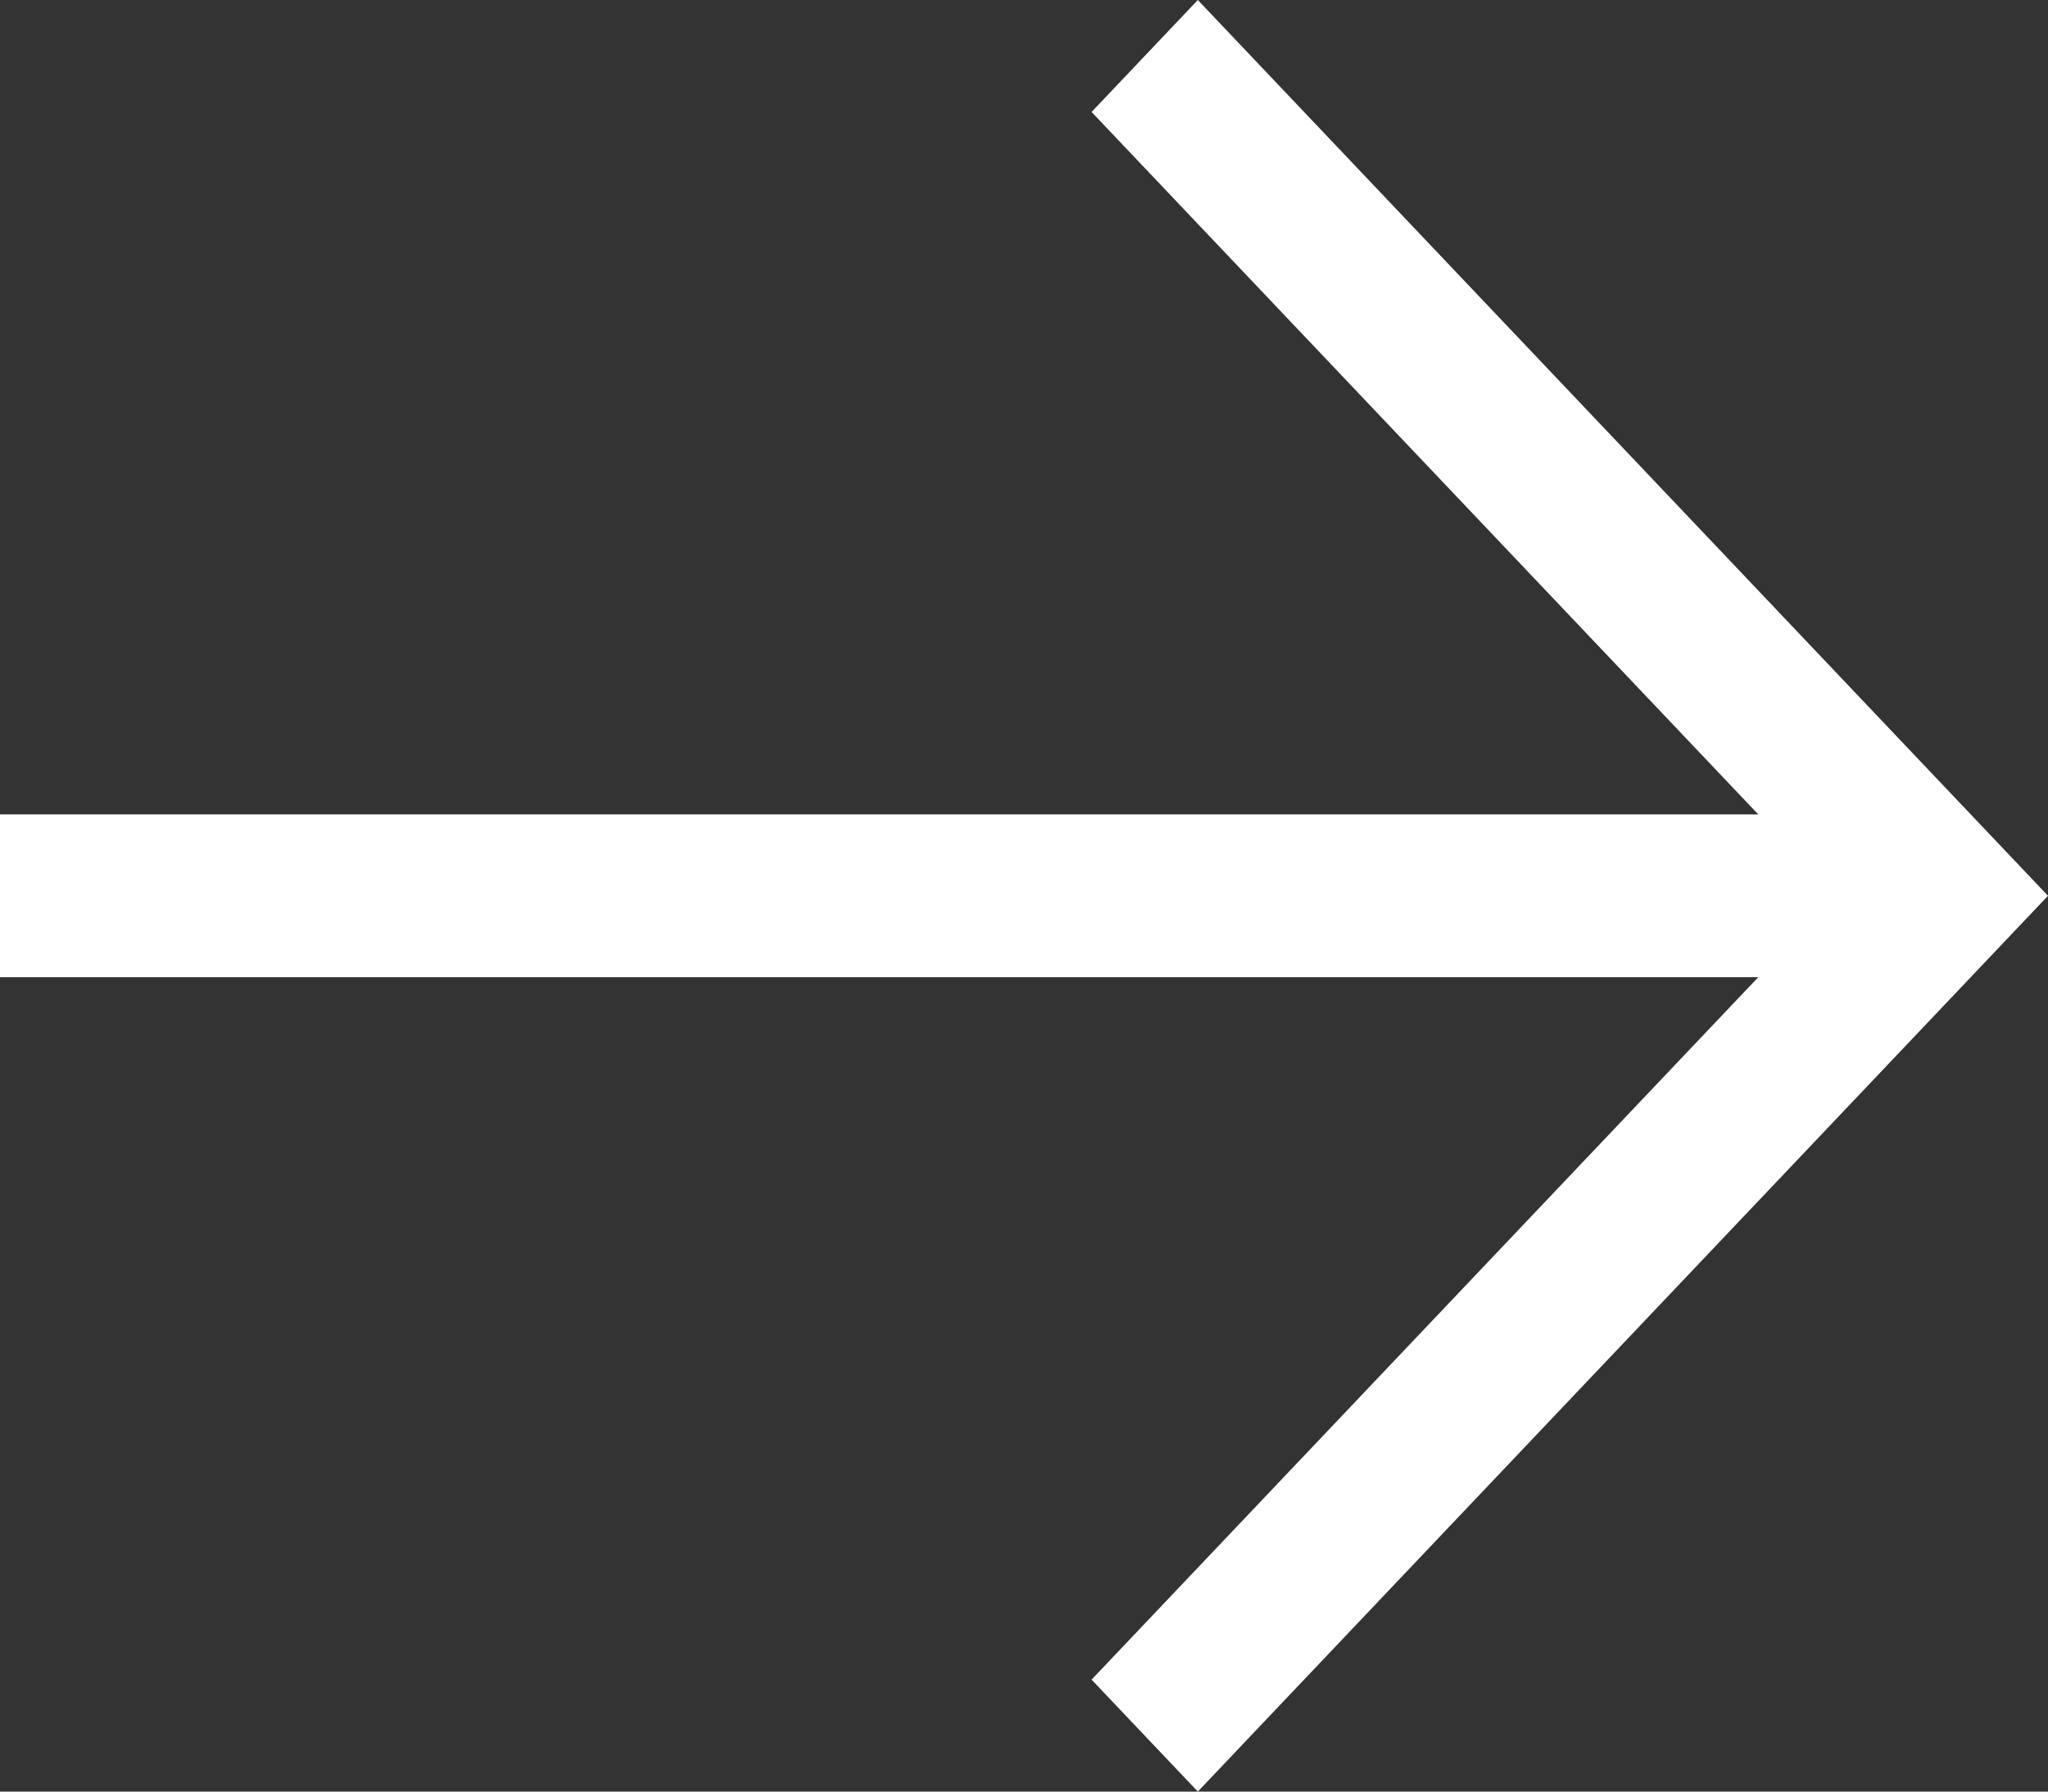
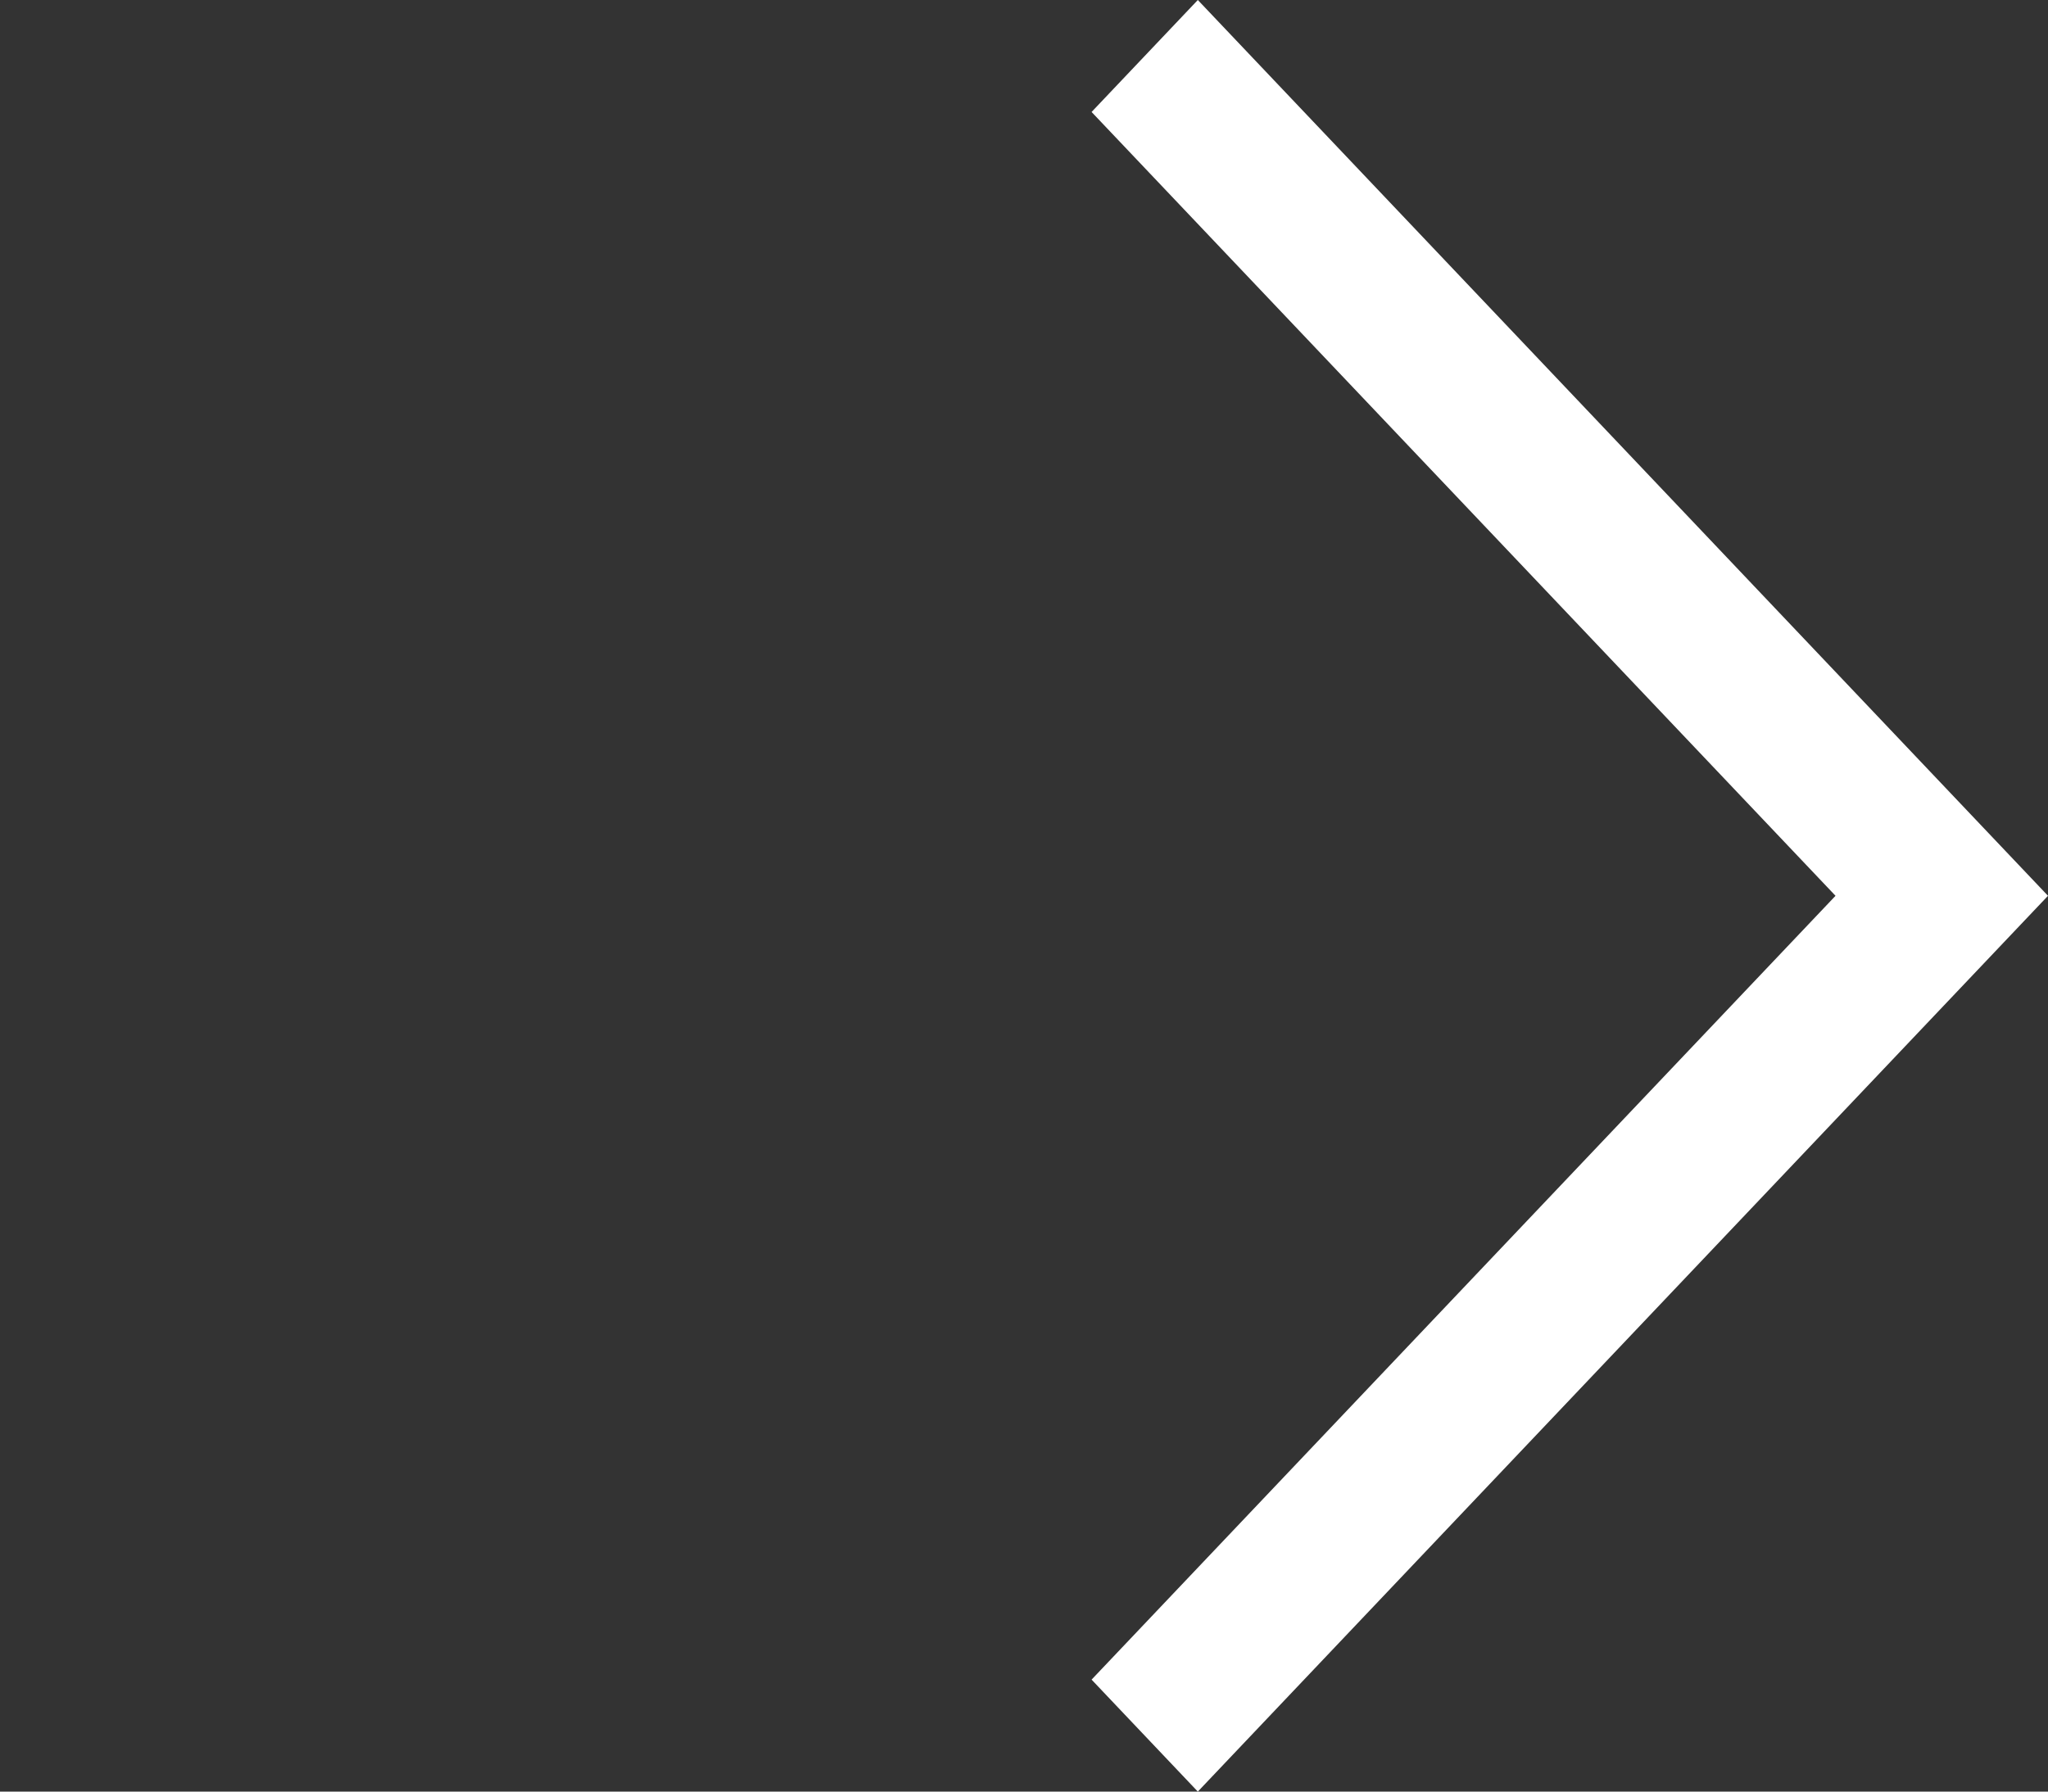
<svg xmlns="http://www.w3.org/2000/svg" width="16" height="14" fill="none">
  <rect width="100%" height="100%" fill="#333333" stroke="none" />
-   <path fill-rule="evenodd" clip-rule="evenodd" d="M9.358 0L16 7l-6.642 7-.83-.875L14.34 7 8.528.875 9.358 0z" fill="#fff" />
-   <path d="M15.222 6.364v1.272H0V6.364h15.222z" fill="#fff" />
+   <path fill-rule="evenodd" clip-rule="evenodd" d="M9.358 0L16 7l-6.642 7-.83-.875L14.34 7 8.528.875 9.358 0" fill="#fff" />
</svg>